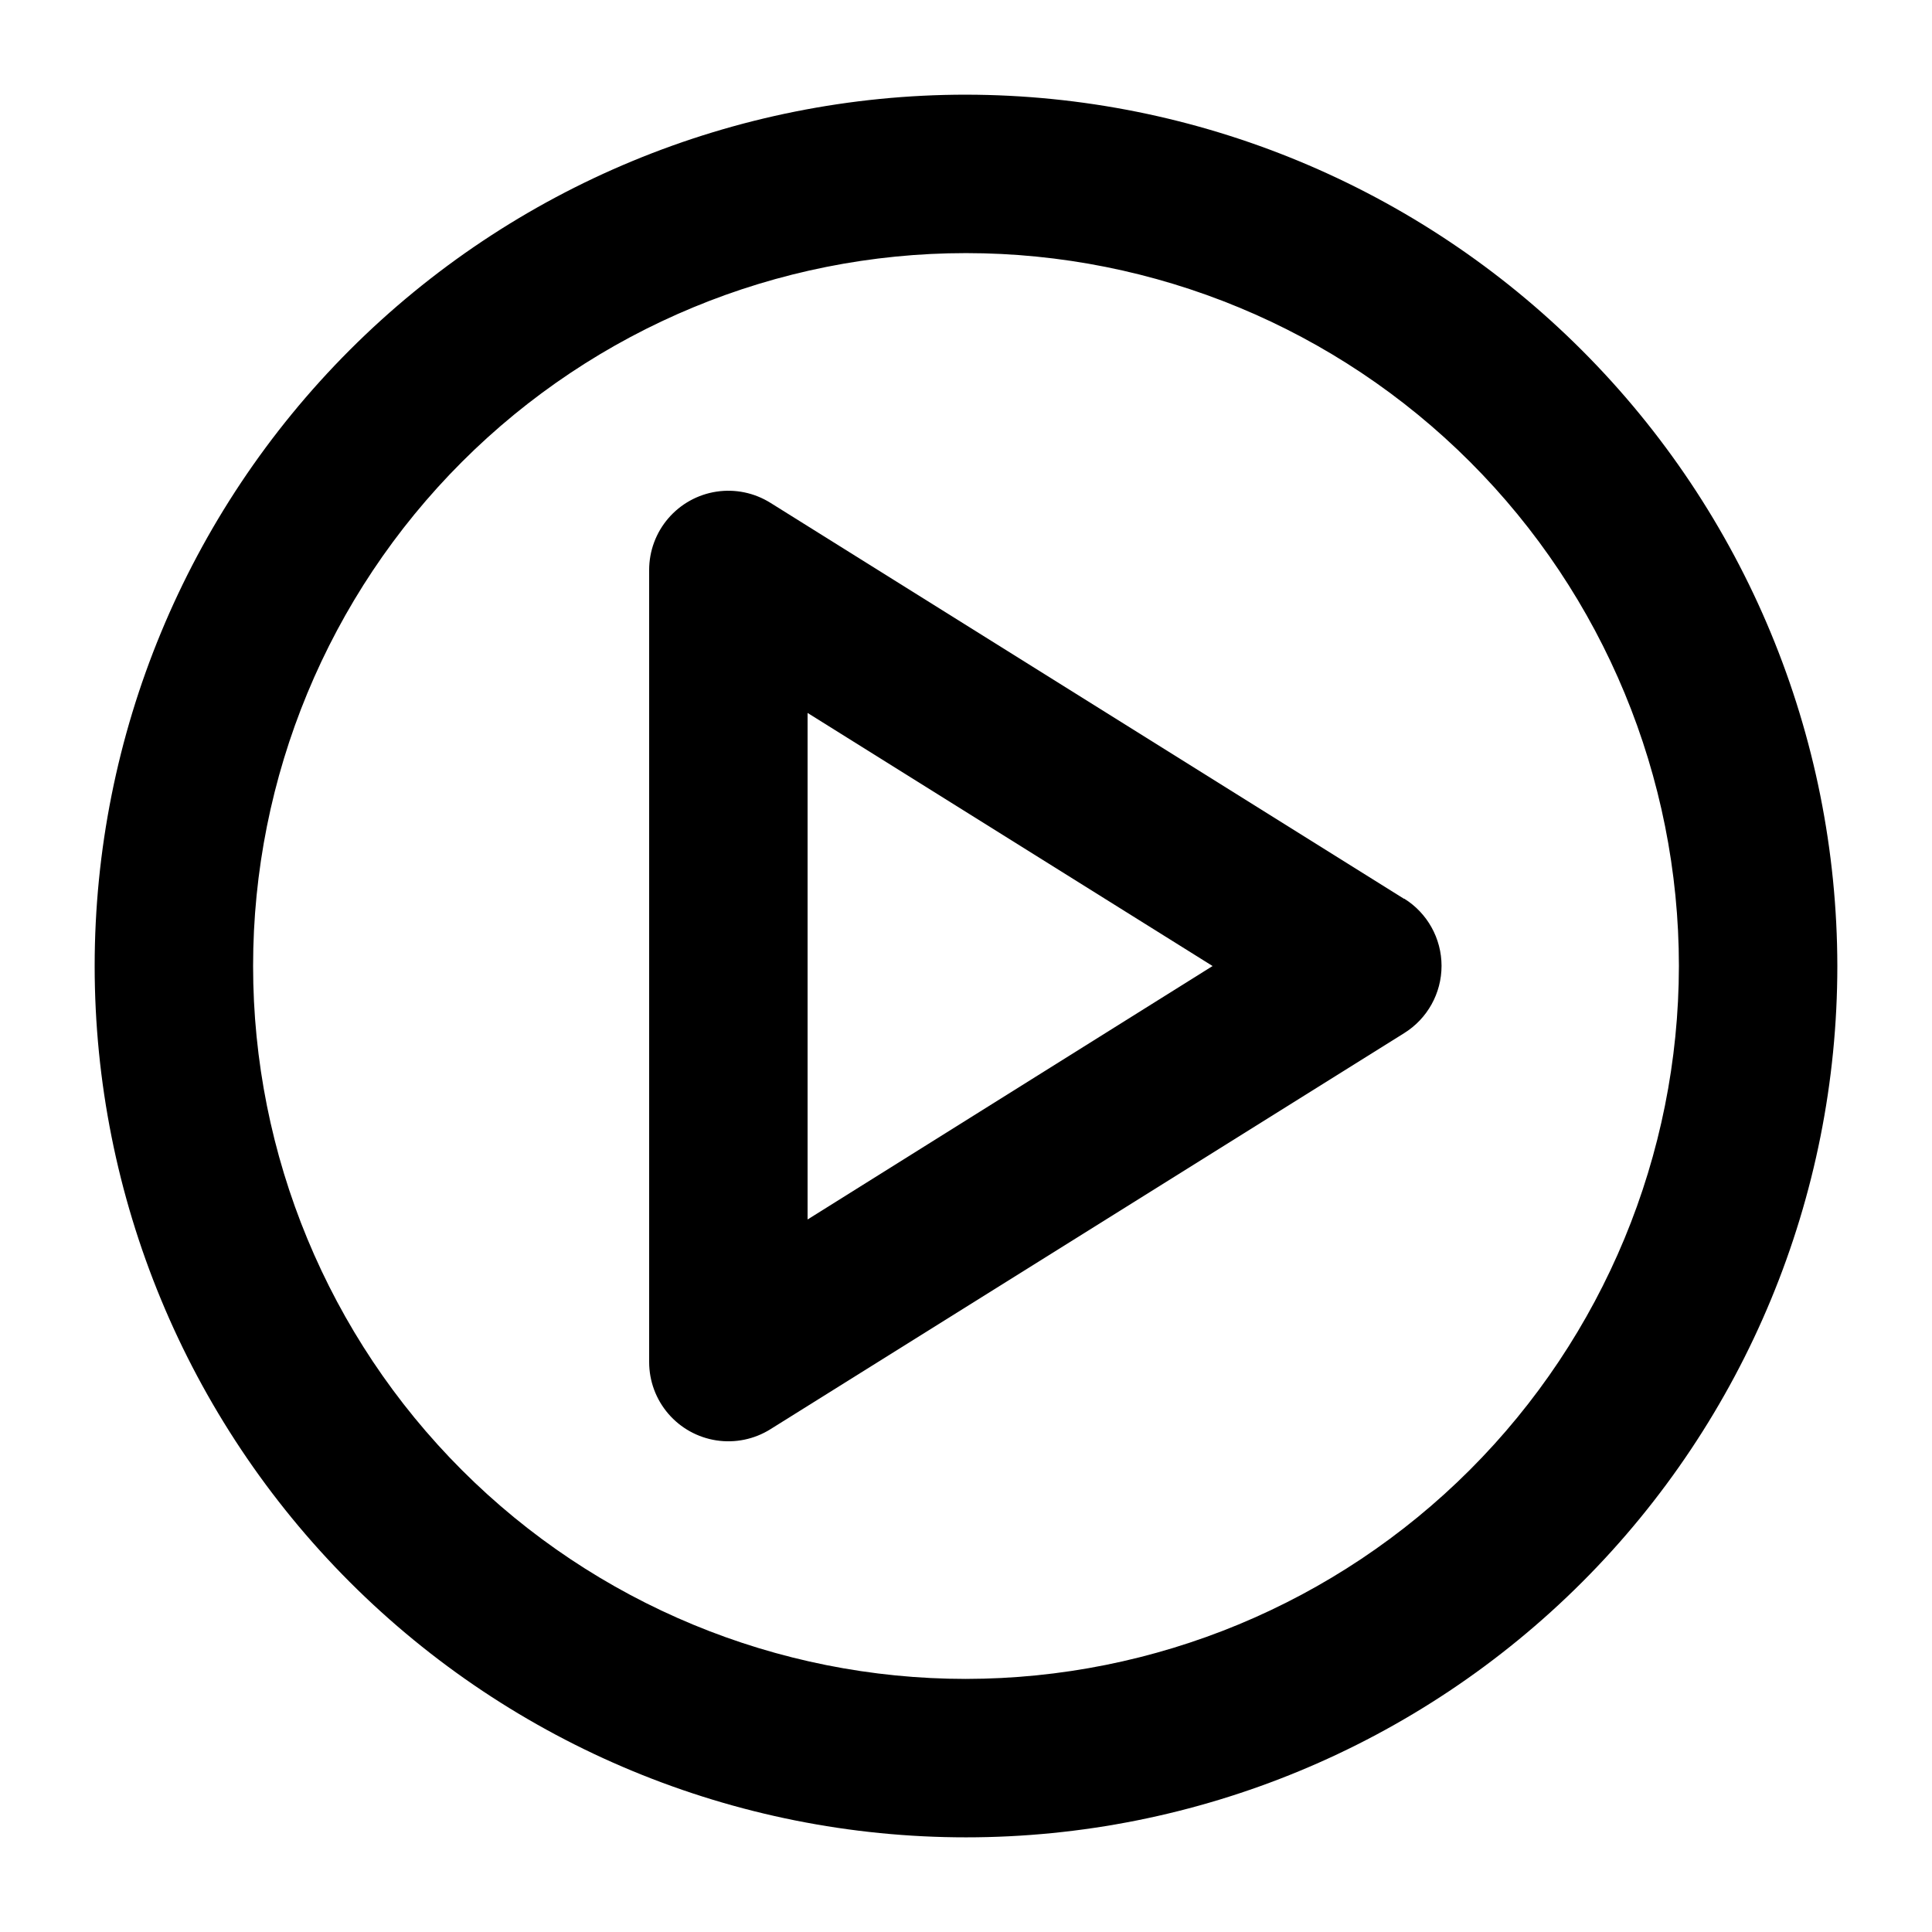
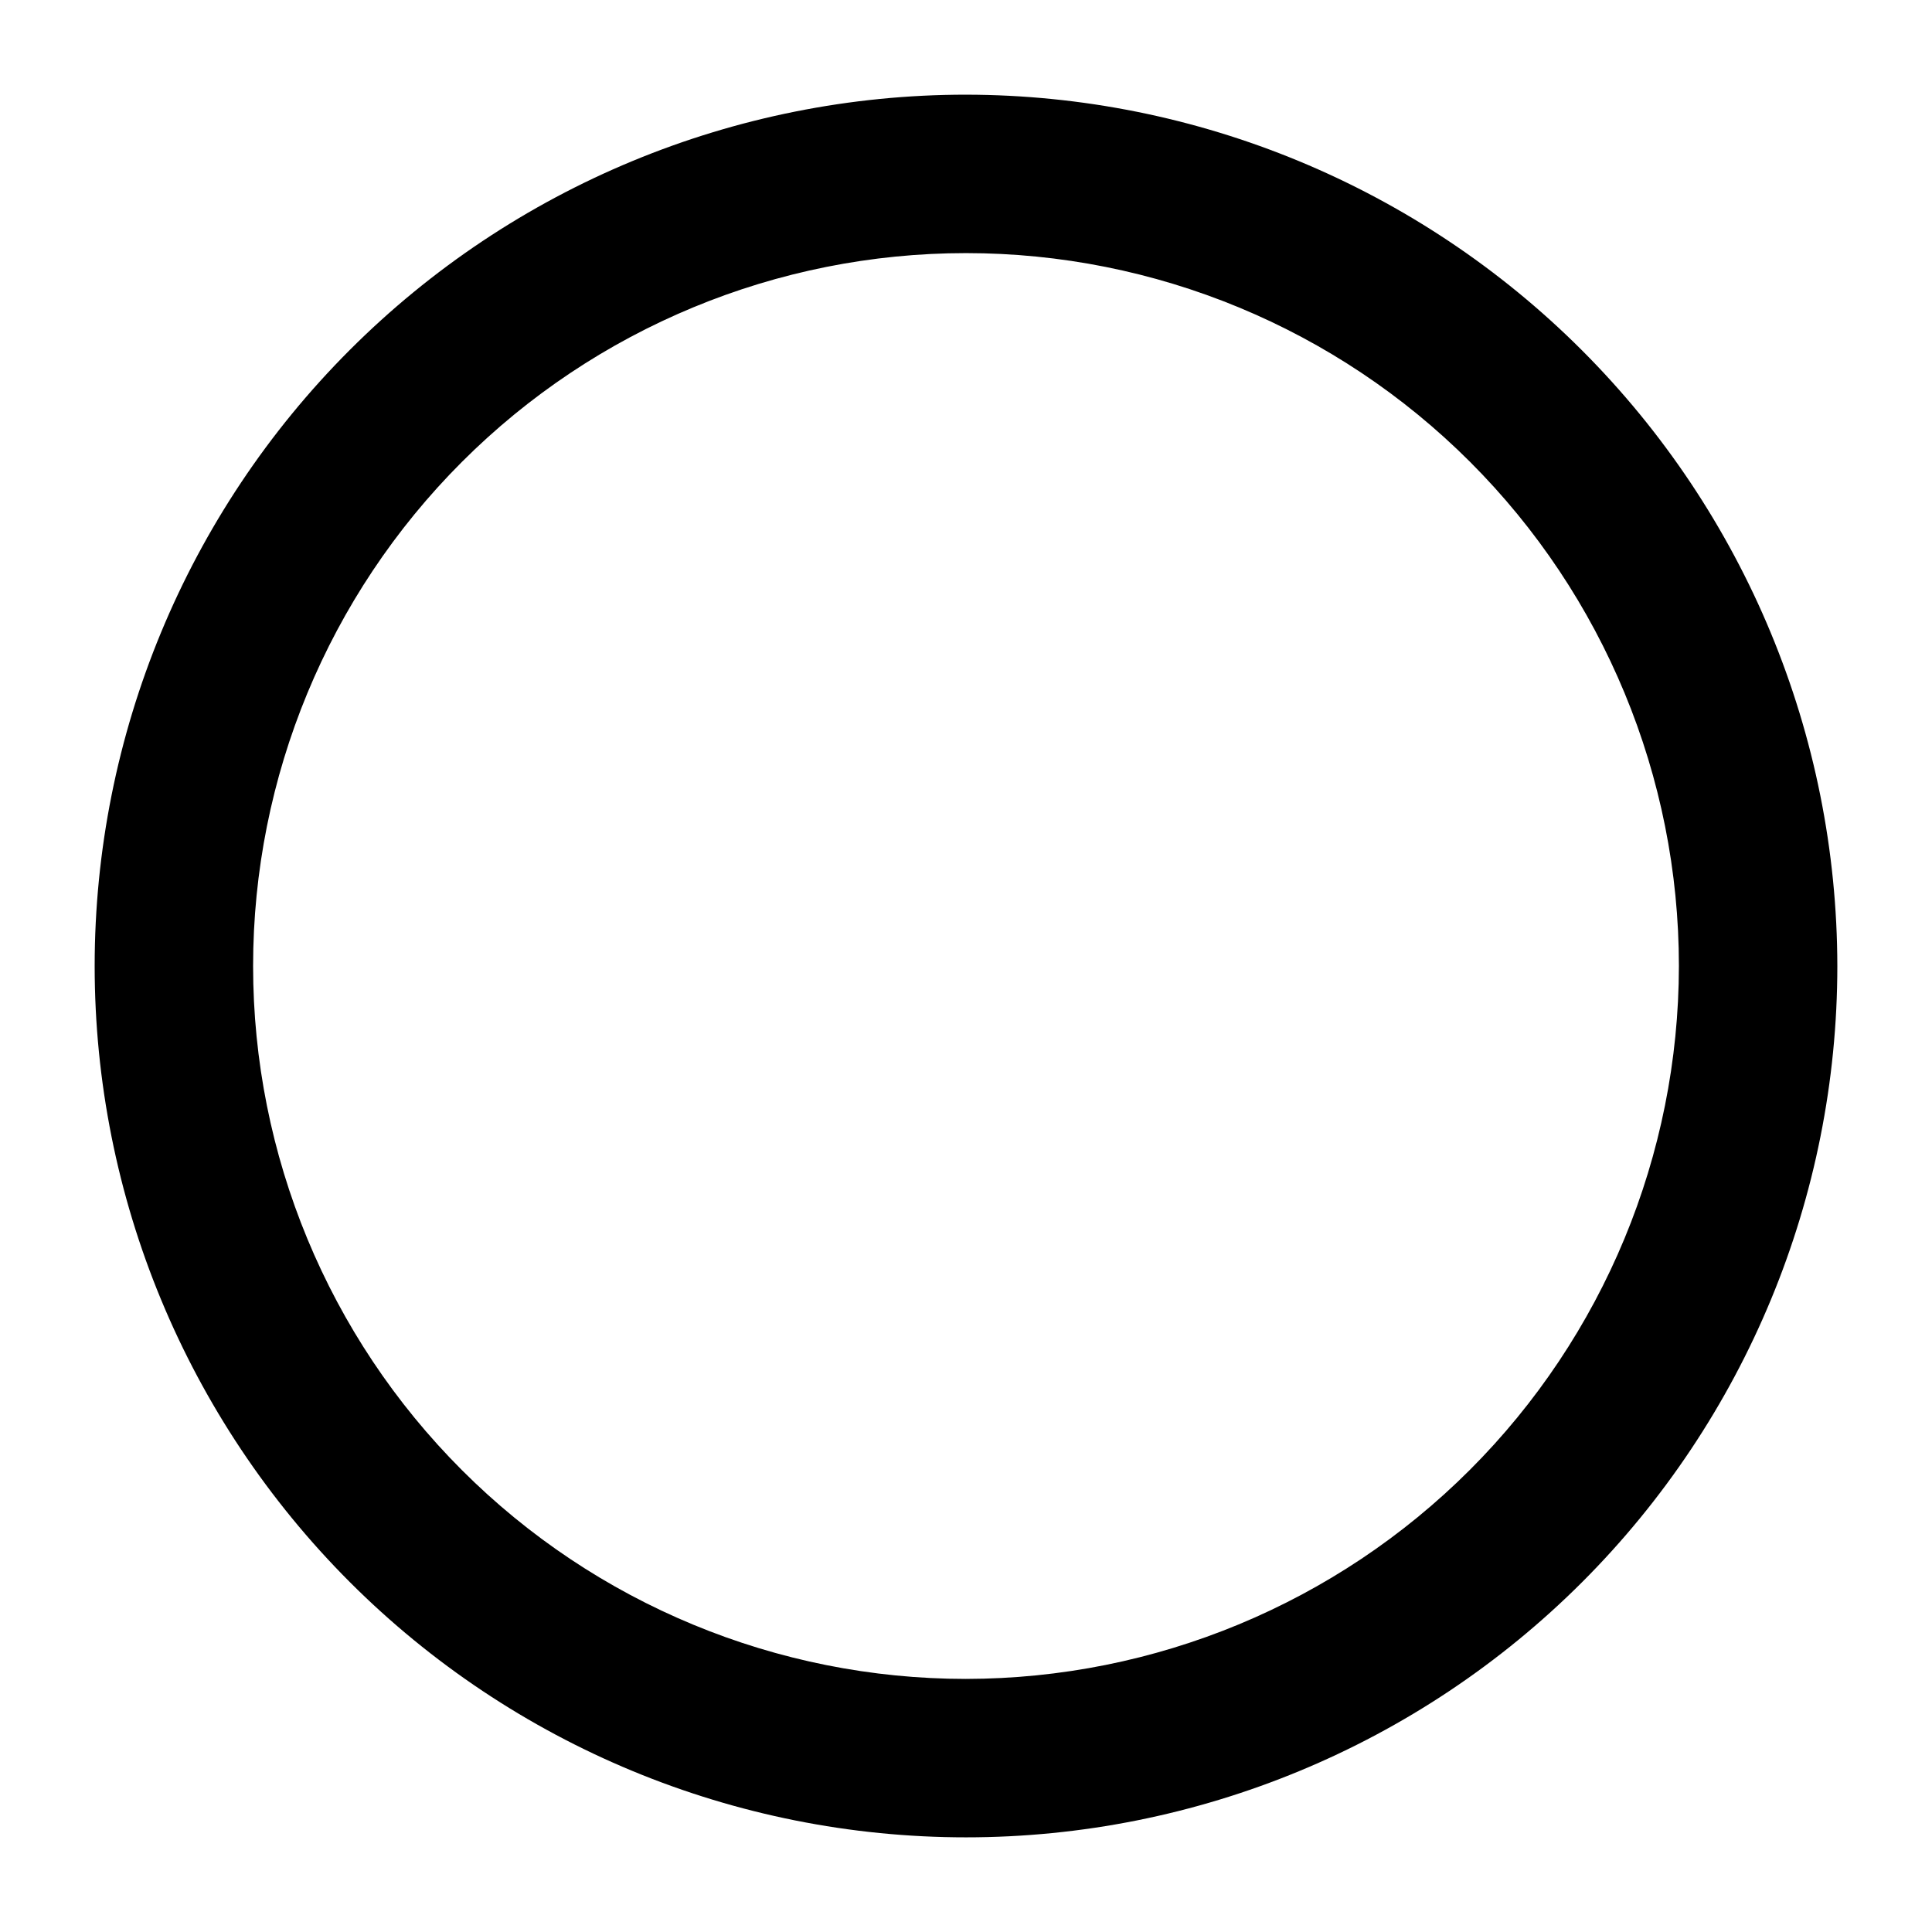
<svg xmlns="http://www.w3.org/2000/svg" fill="#000000" width="800px" height="800px" version="1.1" viewBox="144 144 512 512">
  <g>
    <path d="m400 169.09c-61.242 0-119.98 24.328-163.28 67.633s-67.633 102.04-67.633 163.28 24.328 119.97 67.633 163.28c43.305 43.305 102.04 67.633 163.28 67.633s119.97-24.328 163.28-67.633c43.305-43.305 67.633-102.04 67.633-163.28-0.07-61.223-24.422-119.91-67.711-163.2-43.289-43.289-101.98-67.641-163.2-67.711zm0 419.84c-50.109 0-98.164-19.902-133.59-55.336-35.43-35.43-55.336-83.484-55.336-133.59 0-50.109 19.906-98.164 55.336-133.59s83.484-55.336 133.59-55.336c50.105 0 98.16 19.906 133.59 55.336 35.434 35.43 55.336 83.484 55.336 133.59-0.055 50.09-19.977 98.109-55.395 133.53-35.422 35.418-83.441 55.34-133.53 55.395z" />
-     <path d="m516.09 382.2-167.94-104.96v0.004c-4.258-2.66-9.324-3.707-14.289-2.953-4.961 0.758-9.488 3.266-12.758 7.074-3.273 3.805-5.07 8.66-5.07 13.68v209.92c0 5.019 1.797 9.875 5.07 13.684 3.269 3.805 7.797 6.316 12.758 7.07 4.965 0.758 10.031-0.289 14.289-2.949l167.94-104.96c6.176-3.828 9.934-10.578 9.934-17.844s-3.758-14.016-9.934-17.844zm-158.07 84.977v-134.24l107.33 67.07z" />
  </g>
</svg>